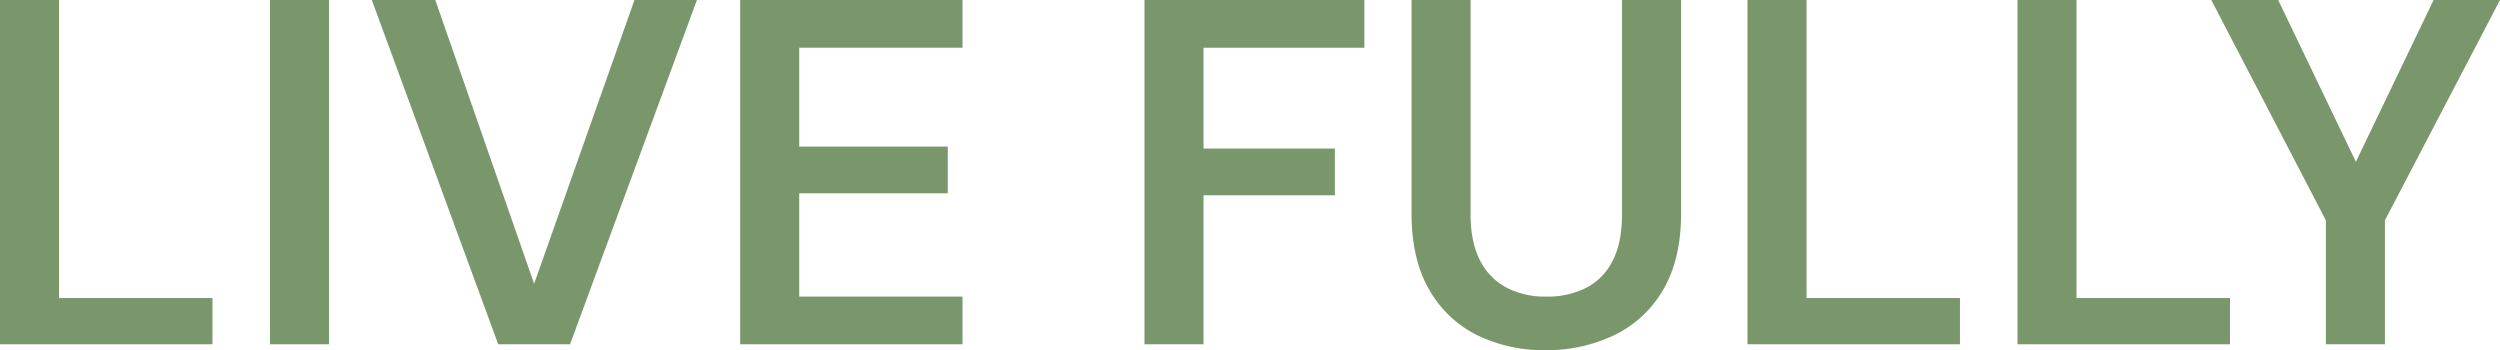
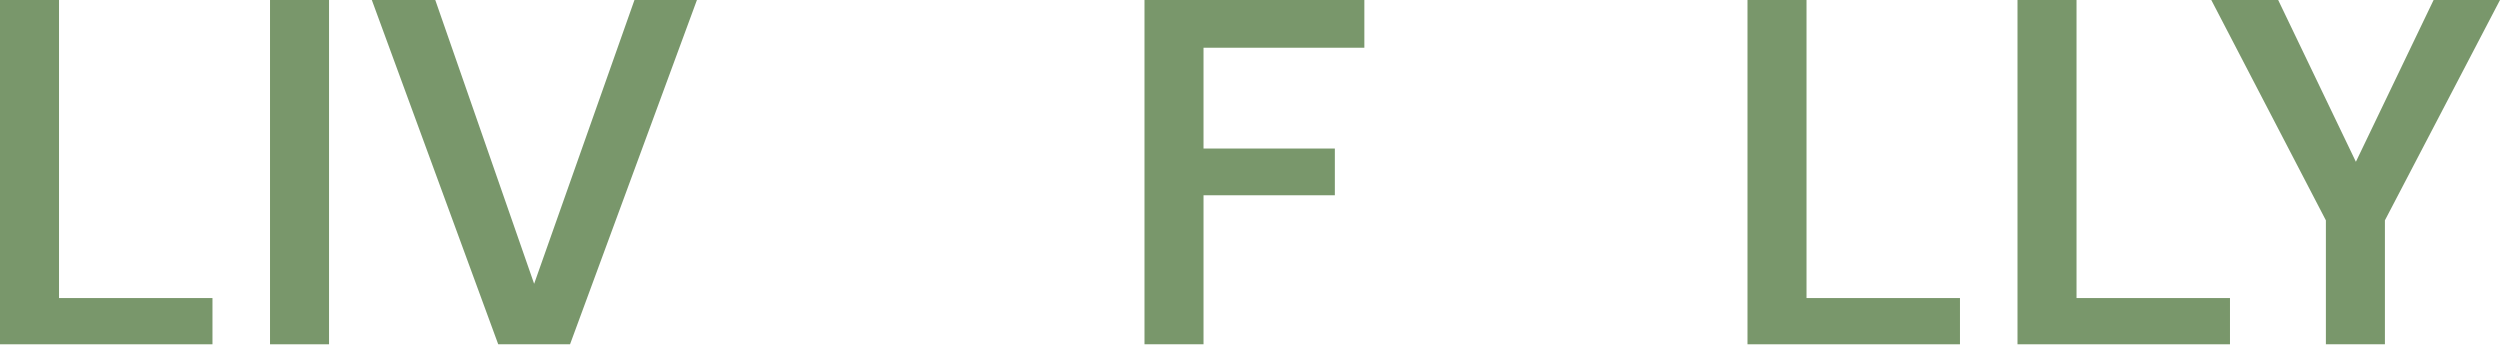
<svg xmlns="http://www.w3.org/2000/svg" width="806.169" height="112.925" viewBox="0 0 806.169 112.925">
  <g id="livefully" transform="translate(-1109.389 -4207.6)">
    <g id="Group_44" data-name="Group 44">
      <path id="Path_397" data-name="Path 397" d="M1109.389,4318.622V4207.6h19.032v96.113h49.484v14.909Z" fill="#79976b" />
      <path id="Path_398" data-name="Path 398" d="M1196.461,4318.622V4207.6h19.032v111.022Z" fill="#79976b" />
      <path id="Path_399" data-name="Path 399" d="M1270.051,4318.622,1229.29,4207.6h20.46l31.879,91.514,32.355-91.514h20.143l-40.92,111.022Z" fill="#79976b" />
-       <path id="Path_400" data-name="Path 400" d="M1348.082,4318.622V4207.6h71.689v15.384h-52.657v31.88h47.9v15.067h-47.9v33.307h52.657v15.384Z" fill="#79976b" />
      <path id="Path_401" data-name="Path 401" d="M1478.45,4318.622V4207.6h70.9v15.384h-51.864V4255.5h42.348v15.067h-42.348v48.057Z" fill="#79976b" />
-       <path id="Path_402" data-name="Path 402" d="M1607.71,4320.525a49.086,49.086,0,0,1-21.809-4.758,36.217,36.217,0,0,1-15.543-14.591q-5.79-9.832-5.789-24.742V4207.6H1583.6v68.992q0,9.041,3.013,14.909a20.093,20.093,0,0,0,8.486,8.8,26.941,26.941,0,0,0,12.925,2.935,27.3,27.3,0,0,0,13.085-2.935,19.655,19.655,0,0,0,8.407-8.8q2.933-5.867,2.934-14.909V4207.6h19.032v68.834q0,14.91-5.869,24.742a36.38,36.38,0,0,1-15.859,14.591A50.628,50.628,0,0,1,1607.71,4320.525Z" fill="#79976b" />
      <path id="Path_403" data-name="Path 403" d="M1672.9,4318.622V4207.6h19.032v96.113h49.484v14.909Z" fill="#79976b" />
      <path id="Path_404" data-name="Path 404" d="M1759.967,4318.622V4207.6H1779v96.113h49.484v14.909Z" fill="#79976b" />
      <path id="Path_405" data-name="Path 405" d="M1859.412,4318.622v-39.968l-36.954-71.054h21.569l27.121,56.463h-4.123l27.121-56.463h21.412l-37.114,71.054v39.968Z" fill="#79976b" />
    </g>
  </g>
</svg>